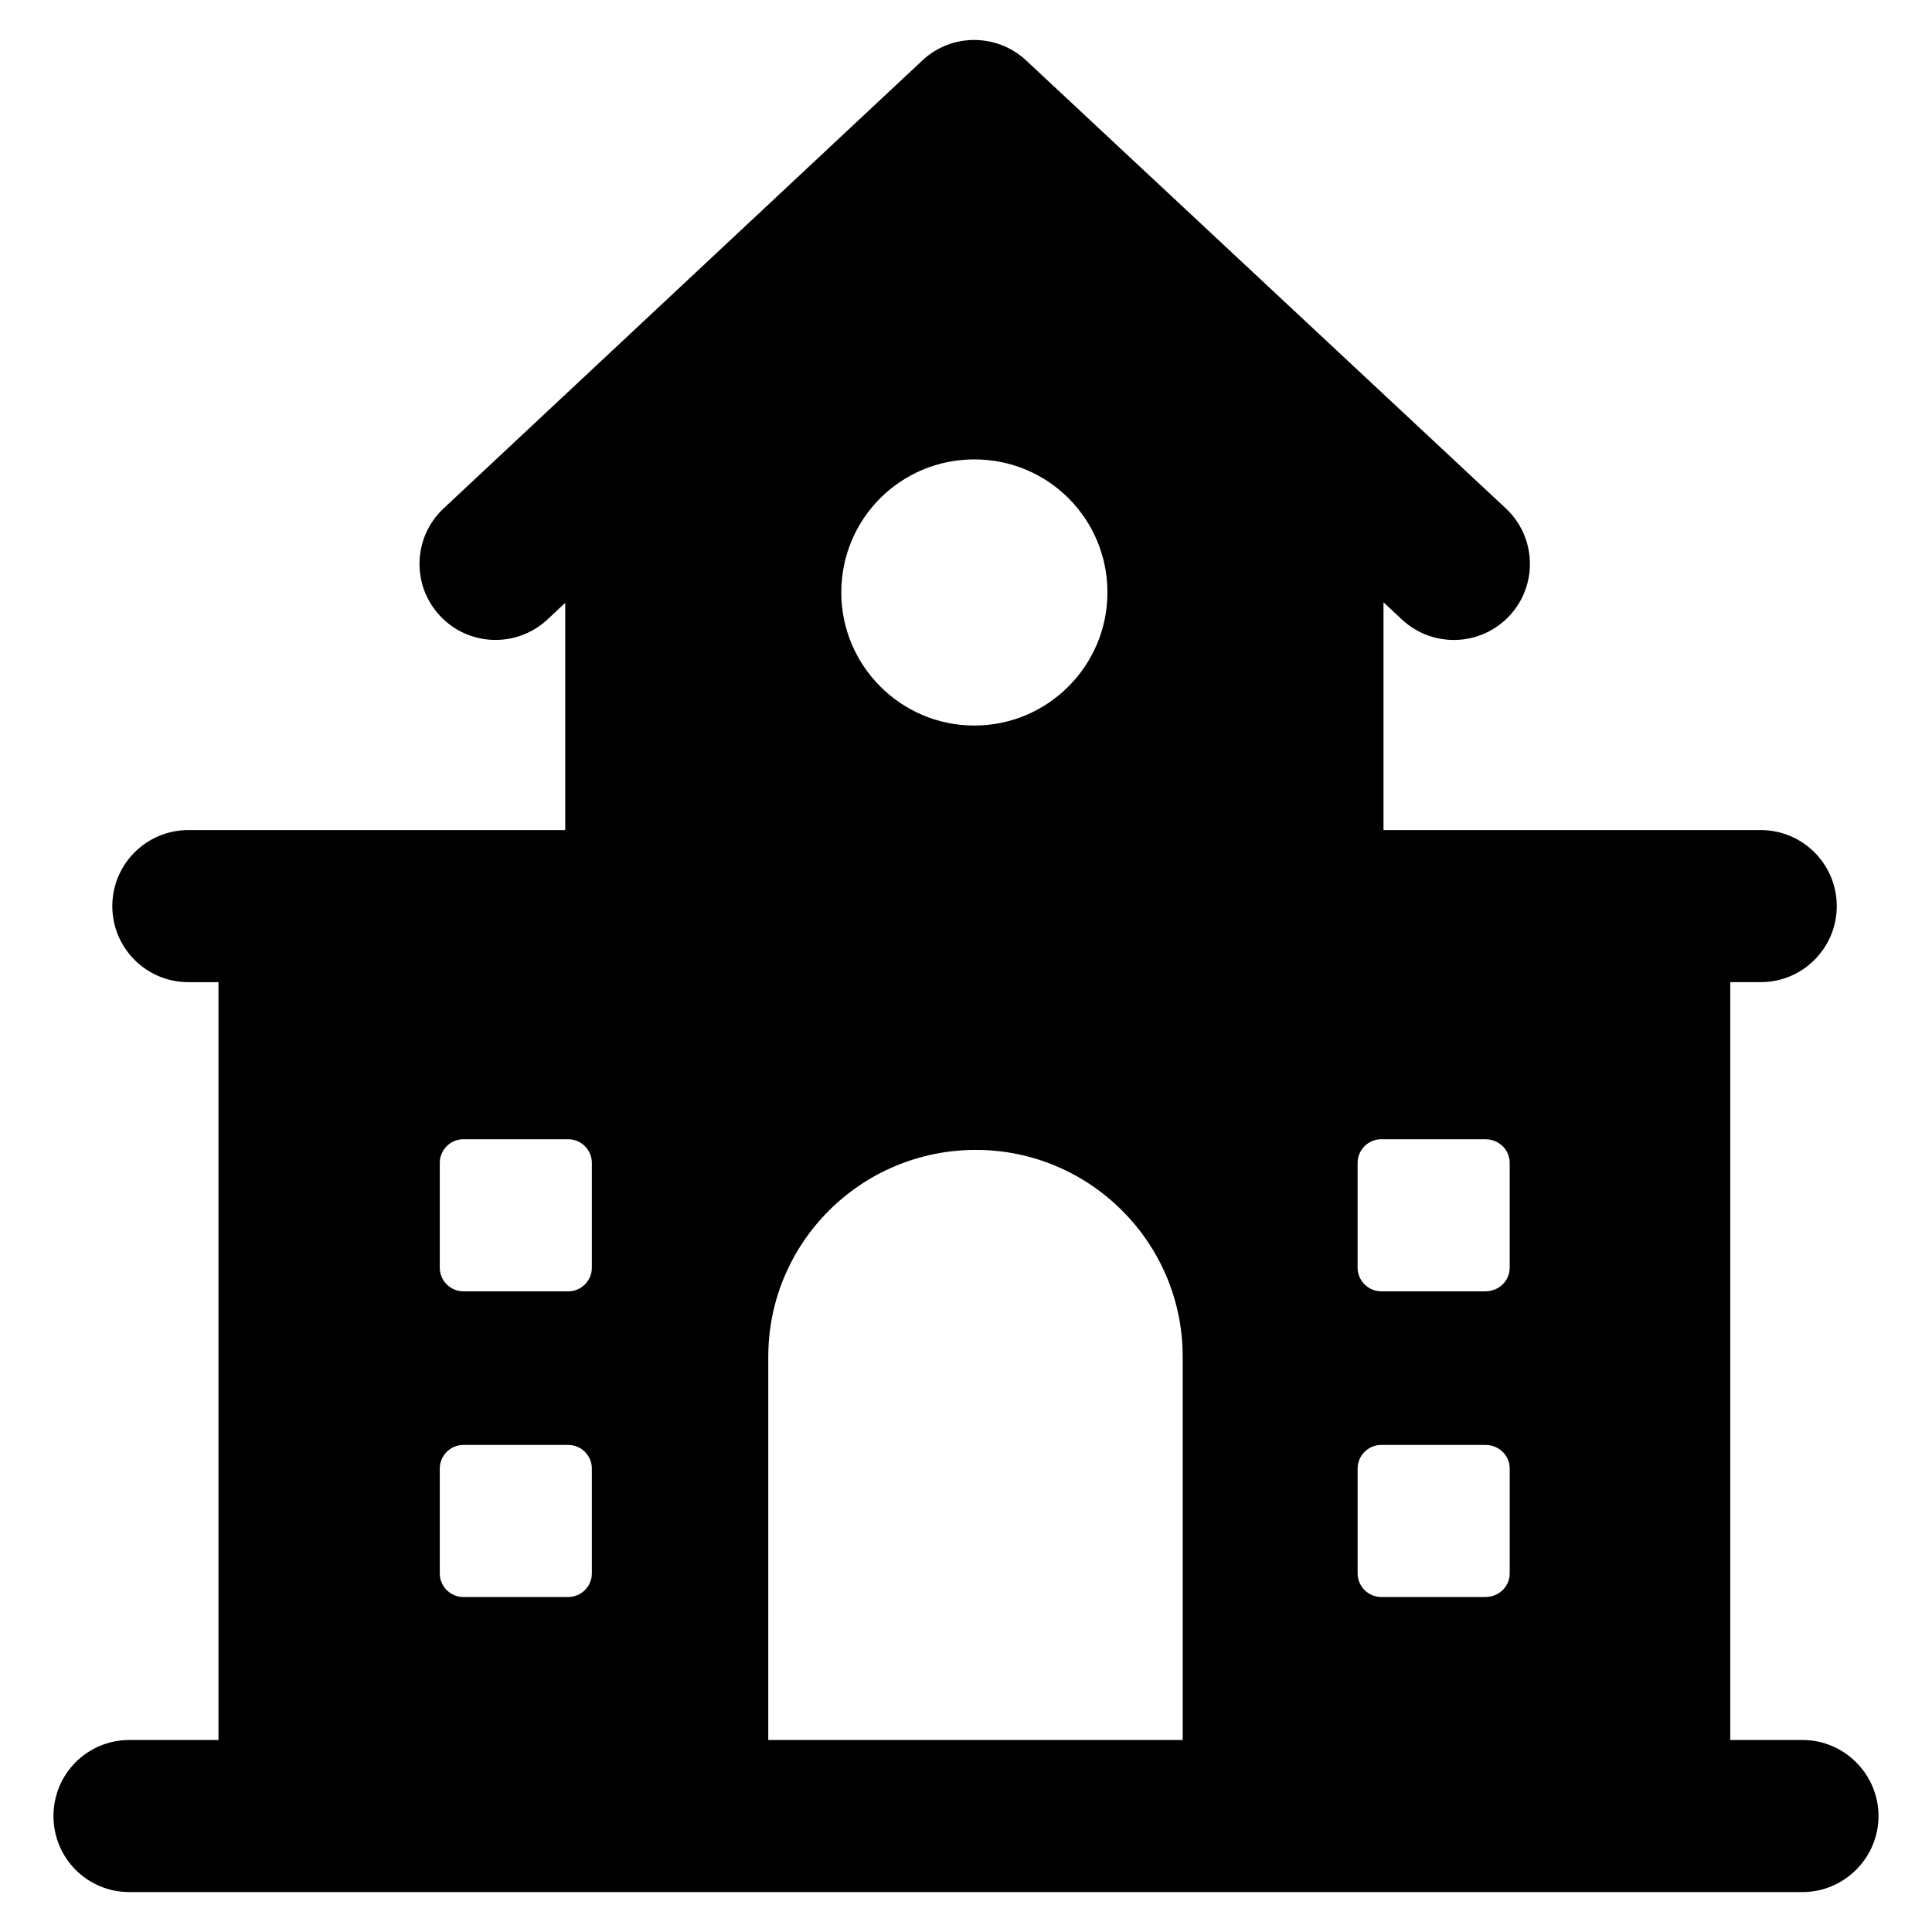
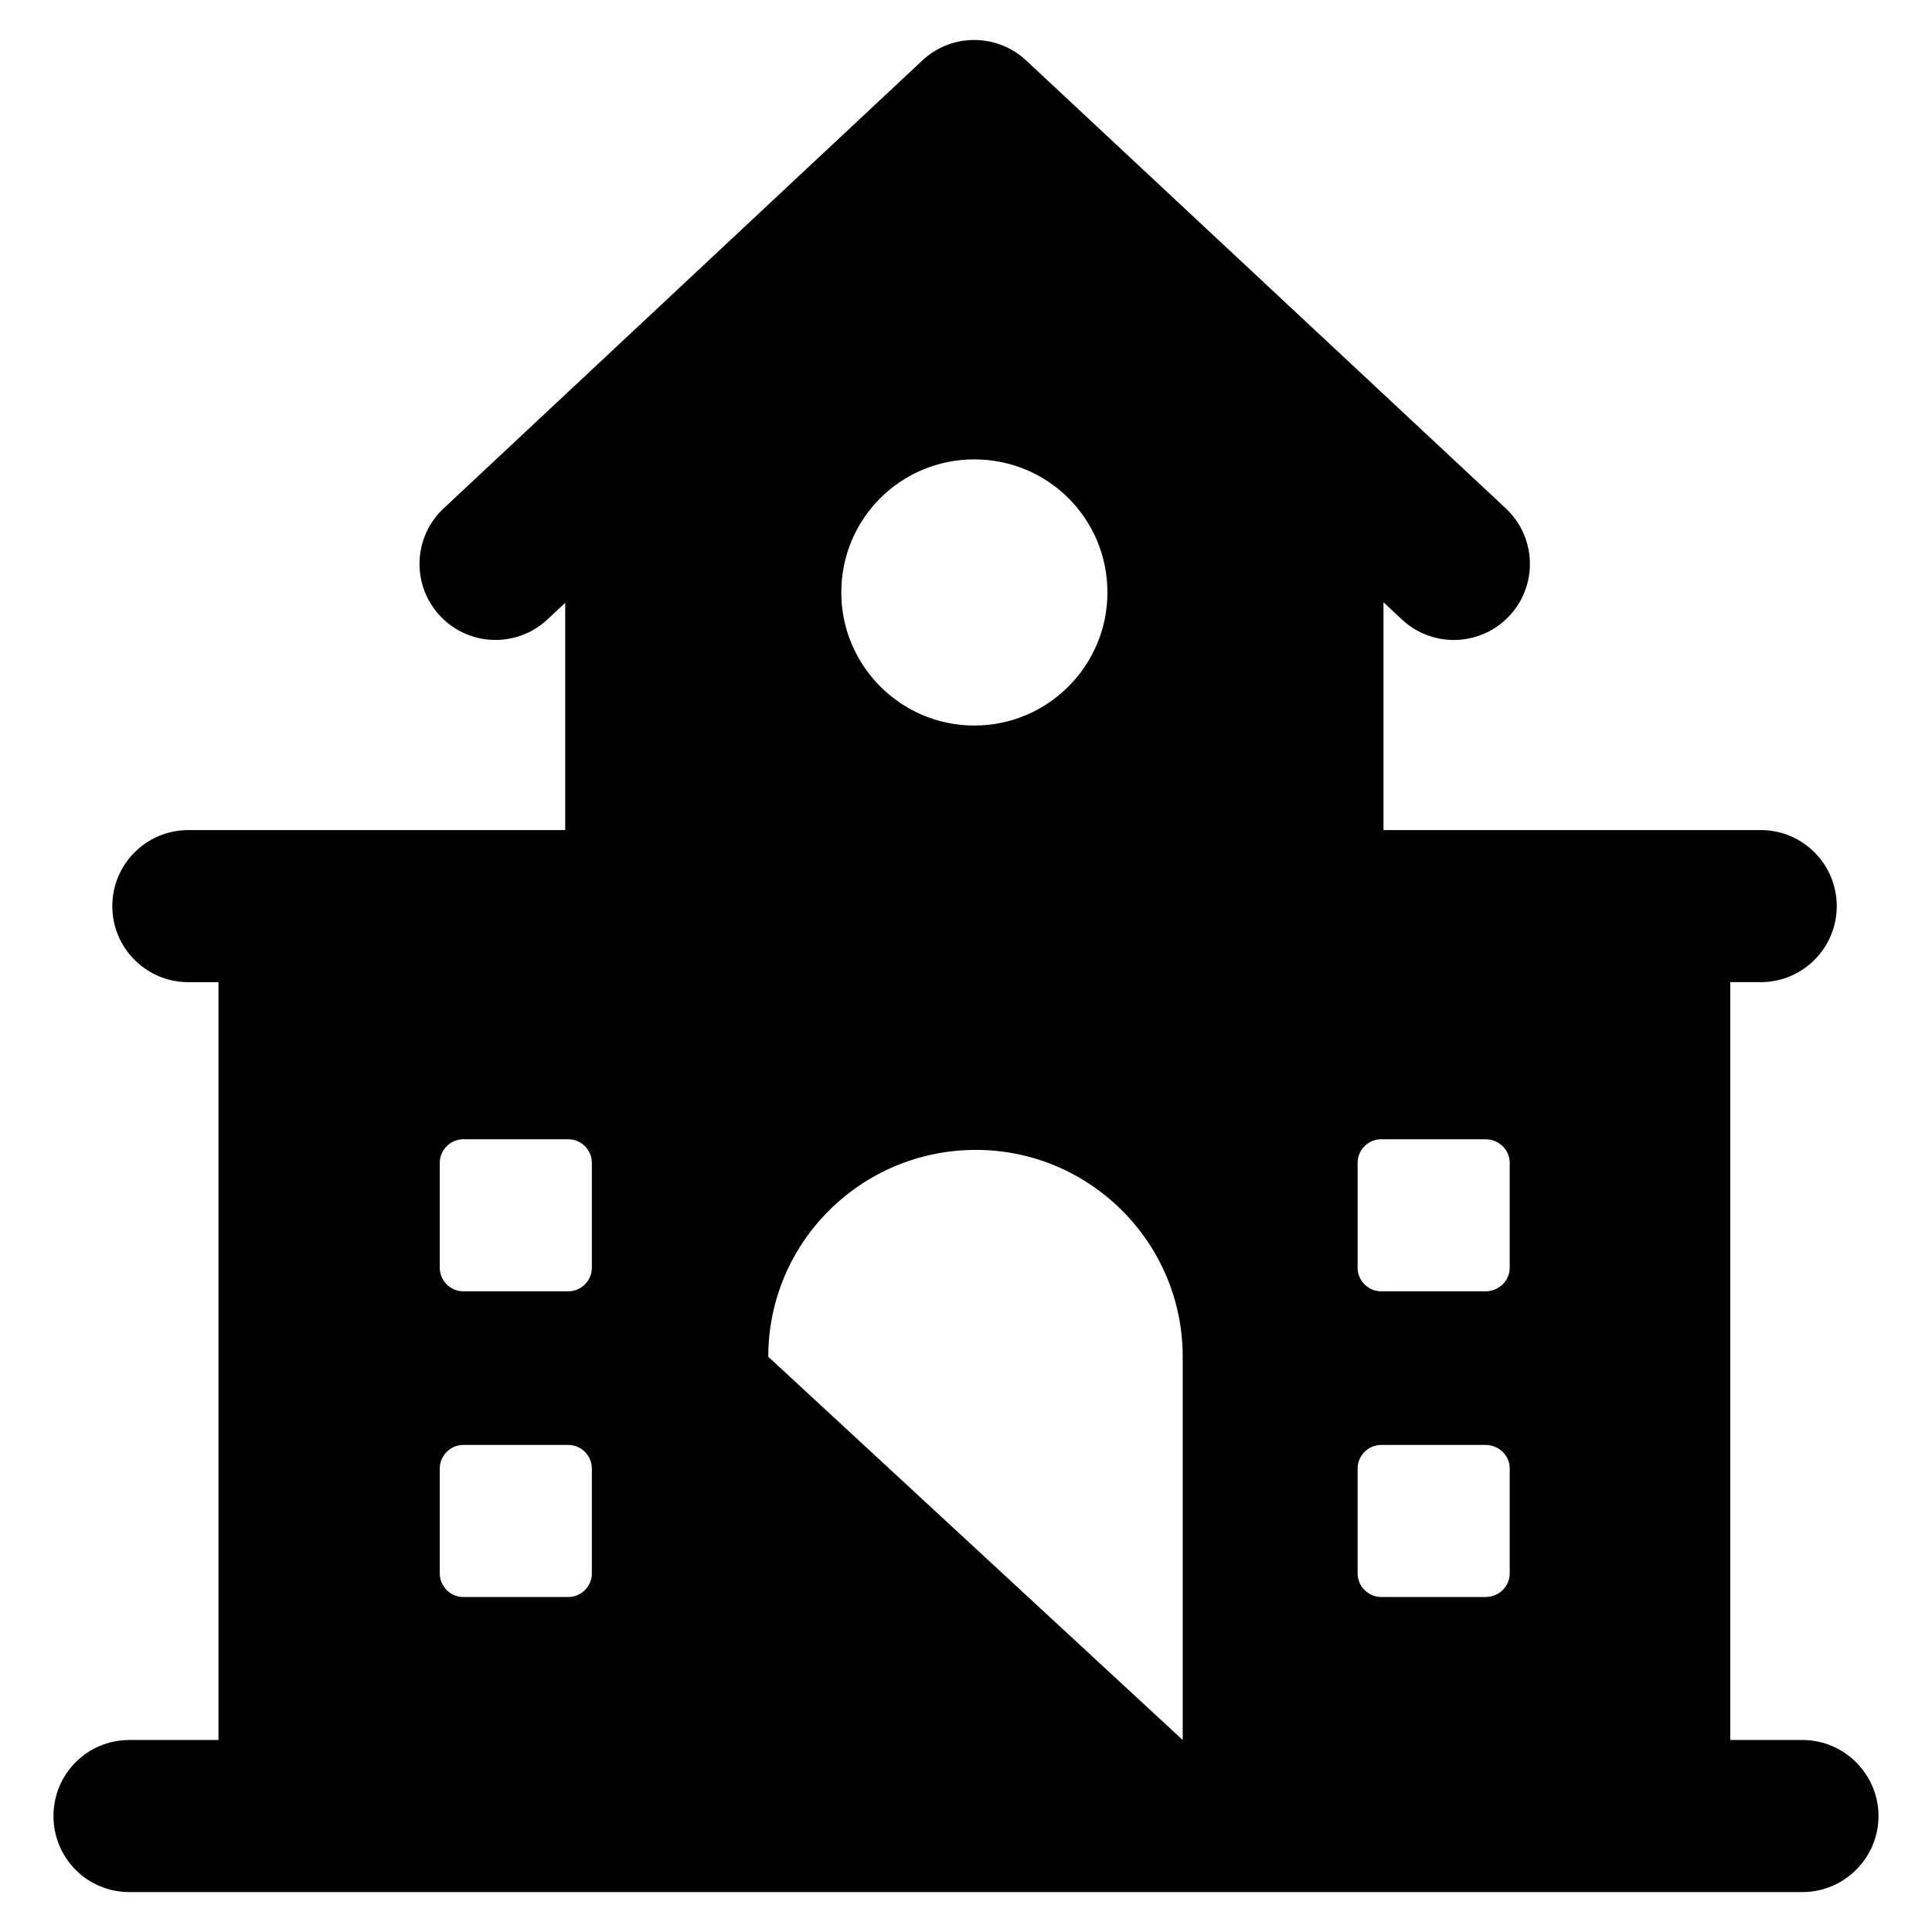
<svg xmlns="http://www.w3.org/2000/svg" fill="#000000" width="800px" height="800px" version="1.1" viewBox="144 144 512 512">
-   <path d="m621.68 605.11h-19.145v-200.83h8.074c11.129 0 20.152-9.023 20.152-20.152s-9.023-20.152-20.152-20.152h-99.969v-60.367l4.887 4.566c8.102 7.566 20.855 7.188 28.488-0.973 7.598-8.137 7.164-20.891-0.973-28.488l-127.1-118.7c-7.766-7.223-19.797-7.242-27.523 0.02l-126.86 118.7c-8.129 7.598-8.551 20.348-0.945 28.477 7.586 8.117 20.34 8.543 28.477 0.945l4.699-4.398v60.223h-99.875c-11.129 0-20.152 9.023-20.152 20.152s9.023 20.152 20.152 20.152h7.984v200.83h-23.578c-11.285 0-20.152 9.07-20.152 20.152 0 11.082 8.867 20.152 20.152 20.152h443.35c11.082 0 20.152-9.07 20.152-20.152 0-11.082-9.07-20.152-20.152-20.152zm-254.73-304.1c0-19.547 15.719-35.266 35.266-35.266s35.266 15.719 35.266 35.266c0 19.348-15.719 35.266-35.266 35.266s-35.266-15.922-35.266-35.266zm143.08 225.91h27.609c3.629 0 6.449 2.82 6.449 6.246v27.809c0 3.426-2.82 6.246-6.449 6.246h-27.609c-3.426 0-6.246-2.82-6.246-6.246v-27.809c-0.004-3.426 2.82-6.246 6.246-6.246zm-6.25-46.953v-27.809c0-3.426 2.82-6.246 6.246-6.246h27.609c3.629 0 6.449 2.82 6.449 6.246v27.809c0 3.426-2.82 6.246-6.449 6.246h-27.609c-3.422 0-6.246-2.82-6.246-6.246zm-209.18 6.246h-27.809c-3.426 0-6.246-2.82-6.246-6.246v-27.809c0-3.426 2.82-6.246 6.246-6.246h27.809c3.426 0 6.246 2.82 6.246 6.246v27.809c0 3.426-2.82 6.246-6.246 6.246zm6.246 46.953v27.809c0 3.426-2.82 6.246-6.246 6.246l-27.809 0.004c-3.426 0-6.246-2.82-6.246-6.246v-27.809c0-3.426 2.82-6.246 6.246-6.246h27.809c3.426-0.004 6.246 2.816 6.246 6.242zm46.754-29.621c0-30.23 24.586-54.812 55.016-54.812 30.117 0 54.812 24.465 54.812 54.812v101.57l-109.83-0.004z" />
+   <path d="m621.68 605.11h-19.145v-200.83h8.074c11.129 0 20.152-9.023 20.152-20.152s-9.023-20.152-20.152-20.152h-99.969v-60.367l4.887 4.566c8.102 7.566 20.855 7.188 28.488-0.973 7.598-8.137 7.164-20.891-0.973-28.488l-127.1-118.7c-7.766-7.223-19.797-7.242-27.523 0.02l-126.86 118.7c-8.129 7.598-8.551 20.348-0.945 28.477 7.586 8.117 20.34 8.543 28.477 0.945l4.699-4.398v60.223h-99.875c-11.129 0-20.152 9.023-20.152 20.152s9.023 20.152 20.152 20.152h7.984v200.83h-23.578c-11.285 0-20.152 9.07-20.152 20.152 0 11.082 8.867 20.152 20.152 20.152h443.35c11.082 0 20.152-9.07 20.152-20.152 0-11.082-9.07-20.152-20.152-20.152zm-254.73-304.1c0-19.547 15.719-35.266 35.266-35.266s35.266 15.719 35.266 35.266c0 19.348-15.719 35.266-35.266 35.266s-35.266-15.922-35.266-35.266zm143.08 225.91h27.609c3.629 0 6.449 2.82 6.449 6.246v27.809c0 3.426-2.82 6.246-6.449 6.246h-27.609c-3.426 0-6.246-2.82-6.246-6.246v-27.809c-0.004-3.426 2.82-6.246 6.246-6.246zm-6.25-46.953v-27.809c0-3.426 2.82-6.246 6.246-6.246h27.609c3.629 0 6.449 2.82 6.449 6.246v27.809c0 3.426-2.82 6.246-6.449 6.246h-27.609c-3.422 0-6.246-2.82-6.246-6.246zm-209.18 6.246h-27.809c-3.426 0-6.246-2.82-6.246-6.246v-27.809c0-3.426 2.82-6.246 6.246-6.246h27.809c3.426 0 6.246 2.82 6.246 6.246v27.809c0 3.426-2.82 6.246-6.246 6.246zm6.246 46.953v27.809c0 3.426-2.82 6.246-6.246 6.246l-27.809 0.004c-3.426 0-6.246-2.82-6.246-6.246v-27.809c0-3.426 2.82-6.246 6.246-6.246h27.809c3.426-0.004 6.246 2.816 6.246 6.242zm46.754-29.621c0-30.23 24.586-54.812 55.016-54.812 30.117 0 54.812 24.465 54.812 54.812v101.57z" />
</svg>